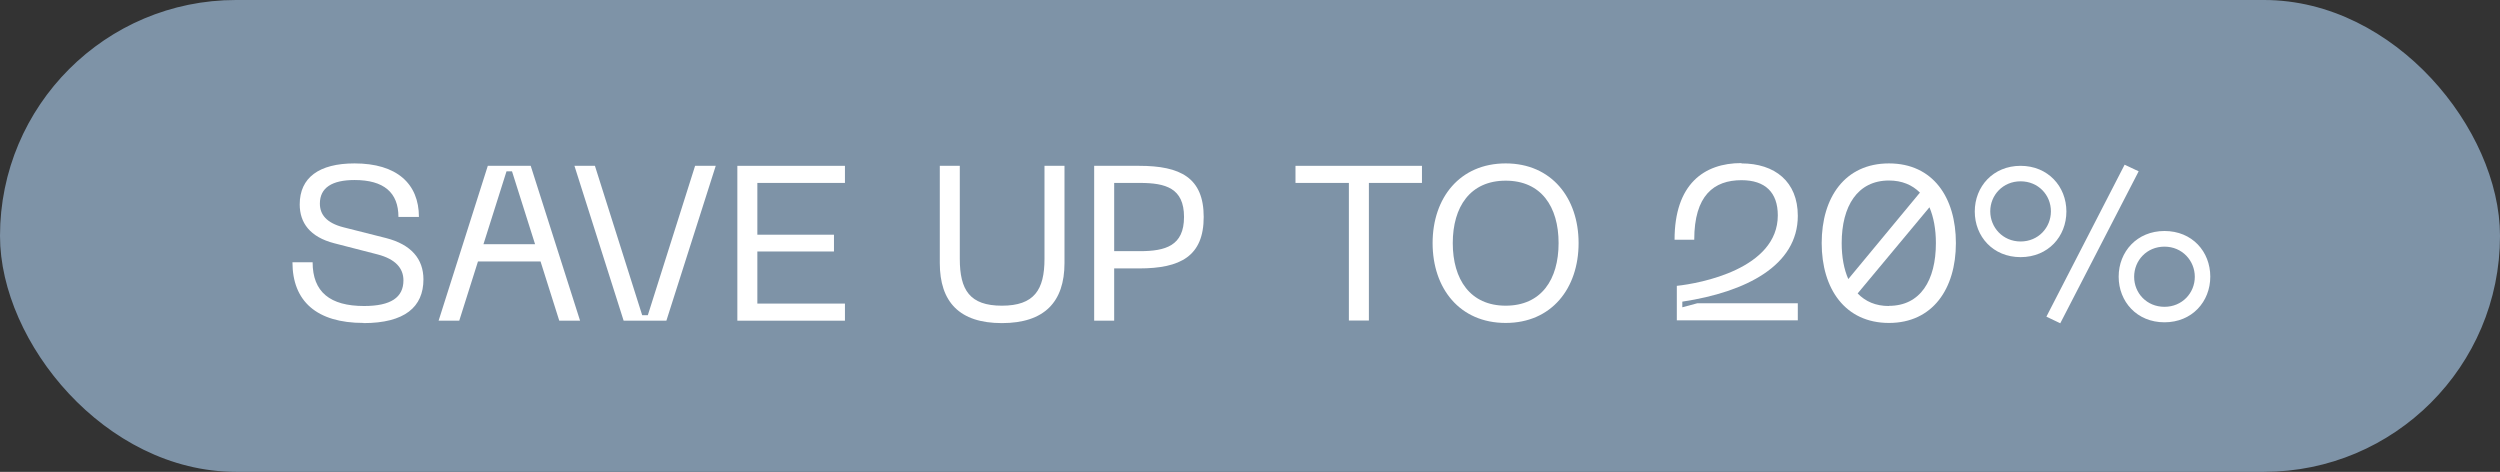
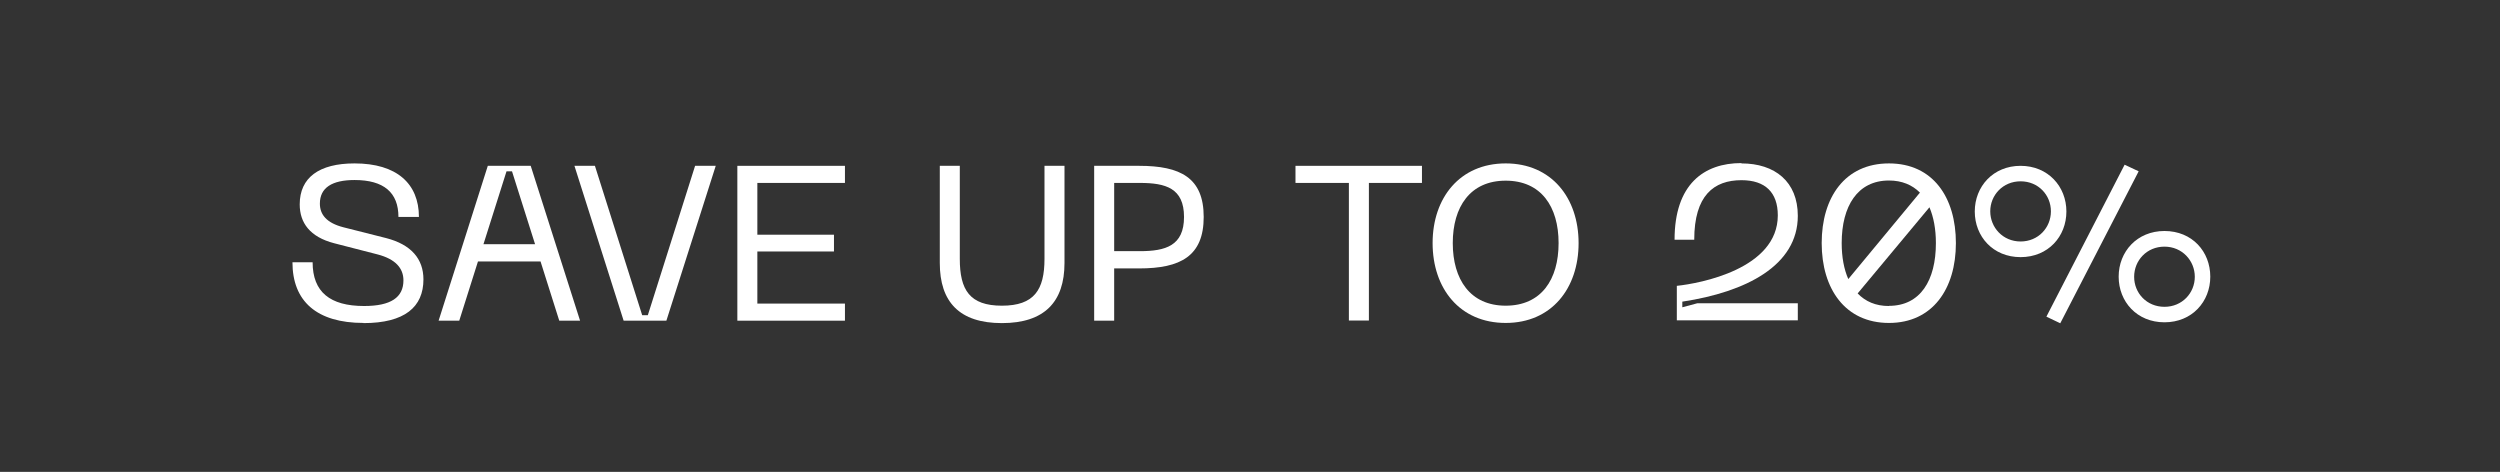
<svg xmlns="http://www.w3.org/2000/svg" viewBox="0 0 154.98 29.25" data-name="Layer 2" id="Layer_2">
  <rect x="0" y="0" width="154.98" height="29.25" fill="#333333" stroke="none" />
  <defs>
    <style>
      .cls-1 {
        fill: #7e93a7;
        stroke: #7e93a7;
        stroke-miterlimit: 10;
        stroke-width: 1.28px;
      }

      .cls-2 {
        fill: #fff;
      }
    </style>
  </defs>
  <g data-name="Layer 1" id="Layer_1-2">
    <g>
-       <rect ry="13.99" rx="13.99" height="27.97" width="153.7" y=".64" x=".64" class="cls-1" />
      <g>
        <path d="M22.54,20.02c-2.91,0-4.41-1.35-4.41-3.76h1.25c0,1.84,1.08,2.71,3.19,2.71,1.66,0,2.44-.53,2.44-1.59,0-.75-.49-1.32-1.61-1.61l-2.68-.69c-1.51-.39-2.14-1.27-2.14-2.41,0-1.66,1.2-2.54,3.4-2.54,2.61,0,3.99,1.25,3.99,3.32h-1.27c0-1.52-.91-2.29-2.72-2.29-1.4,0-2.15.48-2.15,1.46,0,.68.41,1.2,1.46,1.47l2.65.67c1.55.4,2.31,1.29,2.31,2.56,0,1.71-1.16,2.71-3.72,2.71Z" class="cls-2" />
        <path d="M30.25,10.28h2.65l3.06,9.6h-1.29l-1.16-3.67h-3.88l-1.16,3.67h-1.28l3.05-9.6ZM33.17,15.14l-1.43-4.52h-.34l-1.43,4.52h3.2Z" class="cls-2" />
        <path d="M35.6,10.28h1.28l2.93,9.26h.35l2.93-9.26h1.28l-3.06,9.6h-2.65l-3.05-9.6Z" class="cls-2" />
        <path d="M45.71,10.28h6.67v1.06h-5.43v3.21h4.75v1.04h-4.75v3.23h5.43v1.06h-6.67v-9.6Z" class="cls-2" />
        <path d="M58.26,10.28h1.24v5.77c0,1.92.61,2.9,2.61,2.9s2.64-.98,2.64-2.9v-5.77h1.24v6.03c0,2.4-1.24,3.72-3.88,3.72s-3.85-1.32-3.85-3.72v-6.03Z" class="cls-2" />
        <path d="M67.83,10.28h2.79c2.56,0,4,.74,4,3.17s-1.44,3.19-4,3.19h-1.55v3.24h-1.24v-9.6ZM70.66,15.57c1.59,0,2.74-.33,2.74-2.12s-1.14-2.11-2.74-2.11h-1.59v4.23h1.59Z" class="cls-2" />
        <path d="M88.15,10.28v1.06h-3.29v8.53h-1.24v-8.53h-3.31v-1.06h7.84Z" class="cls-2" />
        <path d="M93.34,10.13c2.84,0,4.52,2.14,4.52,4.94s-1.67,4.95-4.52,4.95-4.53-2.14-4.53-4.95,1.69-4.94,4.53-4.94ZM93.34,18.95c2.21,0,3.28-1.62,3.28-3.88s-1.08-3.87-3.28-3.87-3.28,1.62-3.28,3.87,1.08,3.88,3.28,3.88Z" class="cls-2" />
        <path d="M107.95,10.13c2.08,0,3.5,1.13,3.5,3.25,0,3.08-3.2,4.72-7.16,5.32v.35l.93-.25h6.23v1.06h-7.5v-2.14c1.44-.15,6.26-1.05,6.26-4.37,0-1.42-.78-2.18-2.25-2.18-1.71,0-2.93.94-2.93,3.69h-1.22c0-3.44,1.82-4.75,4.14-4.75Z" class="cls-2" />
        <path d="M112.93,15.07c0-2.83,1.44-4.94,4.17-4.94s4.15,2.11,4.15,4.94-1.44,4.95-4.15,4.95-4.17-2.11-4.17-4.95ZM114.58,17.3l4.44-5.36c-.48-.48-1.12-.75-1.92-.75-1.95,0-2.93,1.59-2.93,3.88,0,.86.14,1.62.41,2.23ZM117.1,18.96c1.95,0,2.91-1.58,2.91-3.89,0-.86-.14-1.61-.4-2.22l-4.45,5.34c.48.5,1.12.78,1.93.78Z" class="cls-2" />
        <path d="M122.42,13.11c0-1.55,1.14-2.83,2.84-2.83s2.84,1.28,2.84,2.83-1.13,2.83-2.84,2.83-2.84-1.28-2.84-2.83ZM125.26,14.97c1.1,0,1.88-.86,1.88-1.87s-.78-1.86-1.88-1.86-1.88.86-1.88,1.86.78,1.87,1.88,1.87ZM131.71,10.21l.87.41-4.86,9.42-.86-.41,4.85-9.42ZM134.18,14.32c1.72,0,2.84,1.28,2.84,2.83s-1.13,2.83-2.84,2.83-2.84-1.28-2.84-2.83,1.14-2.83,2.84-2.83ZM134.18,19.02c1.1,0,1.88-.86,1.88-1.86s-.78-1.87-1.88-1.87-1.88.86-1.88,1.87.78,1.86,1.88,1.86Z" class="cls-2" />
      </g>
    </g>
  </g>
</svg>